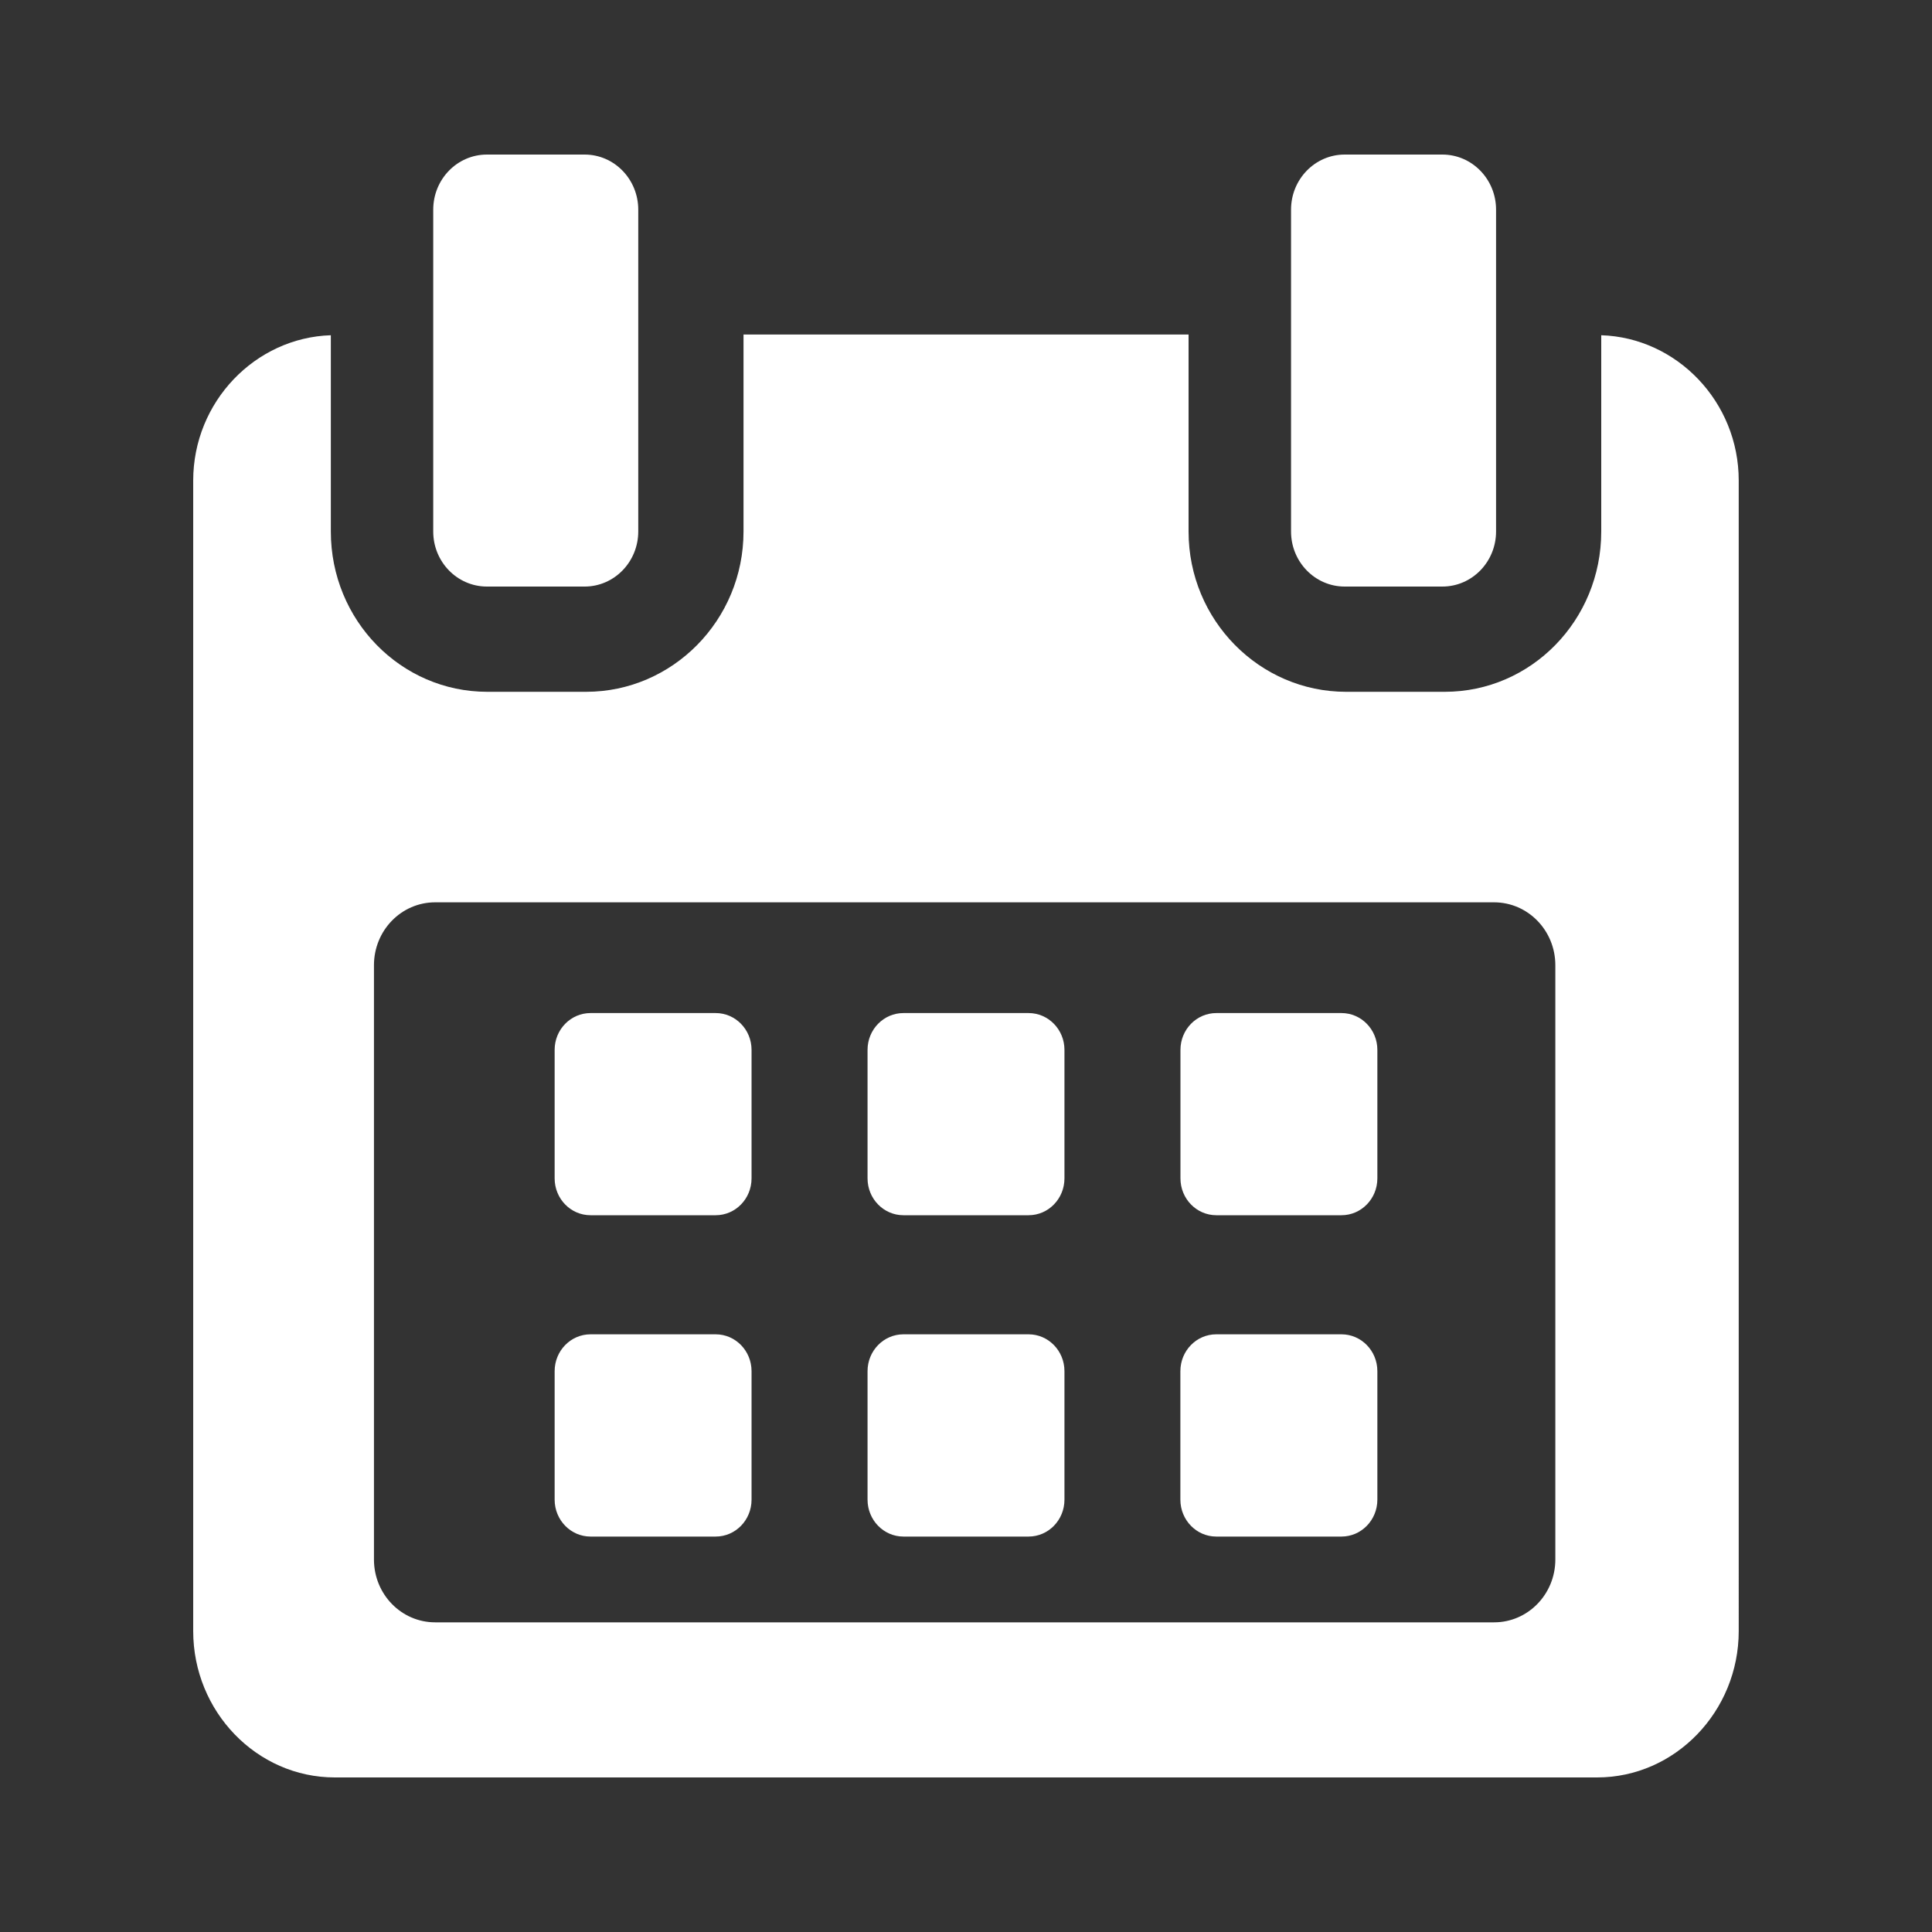
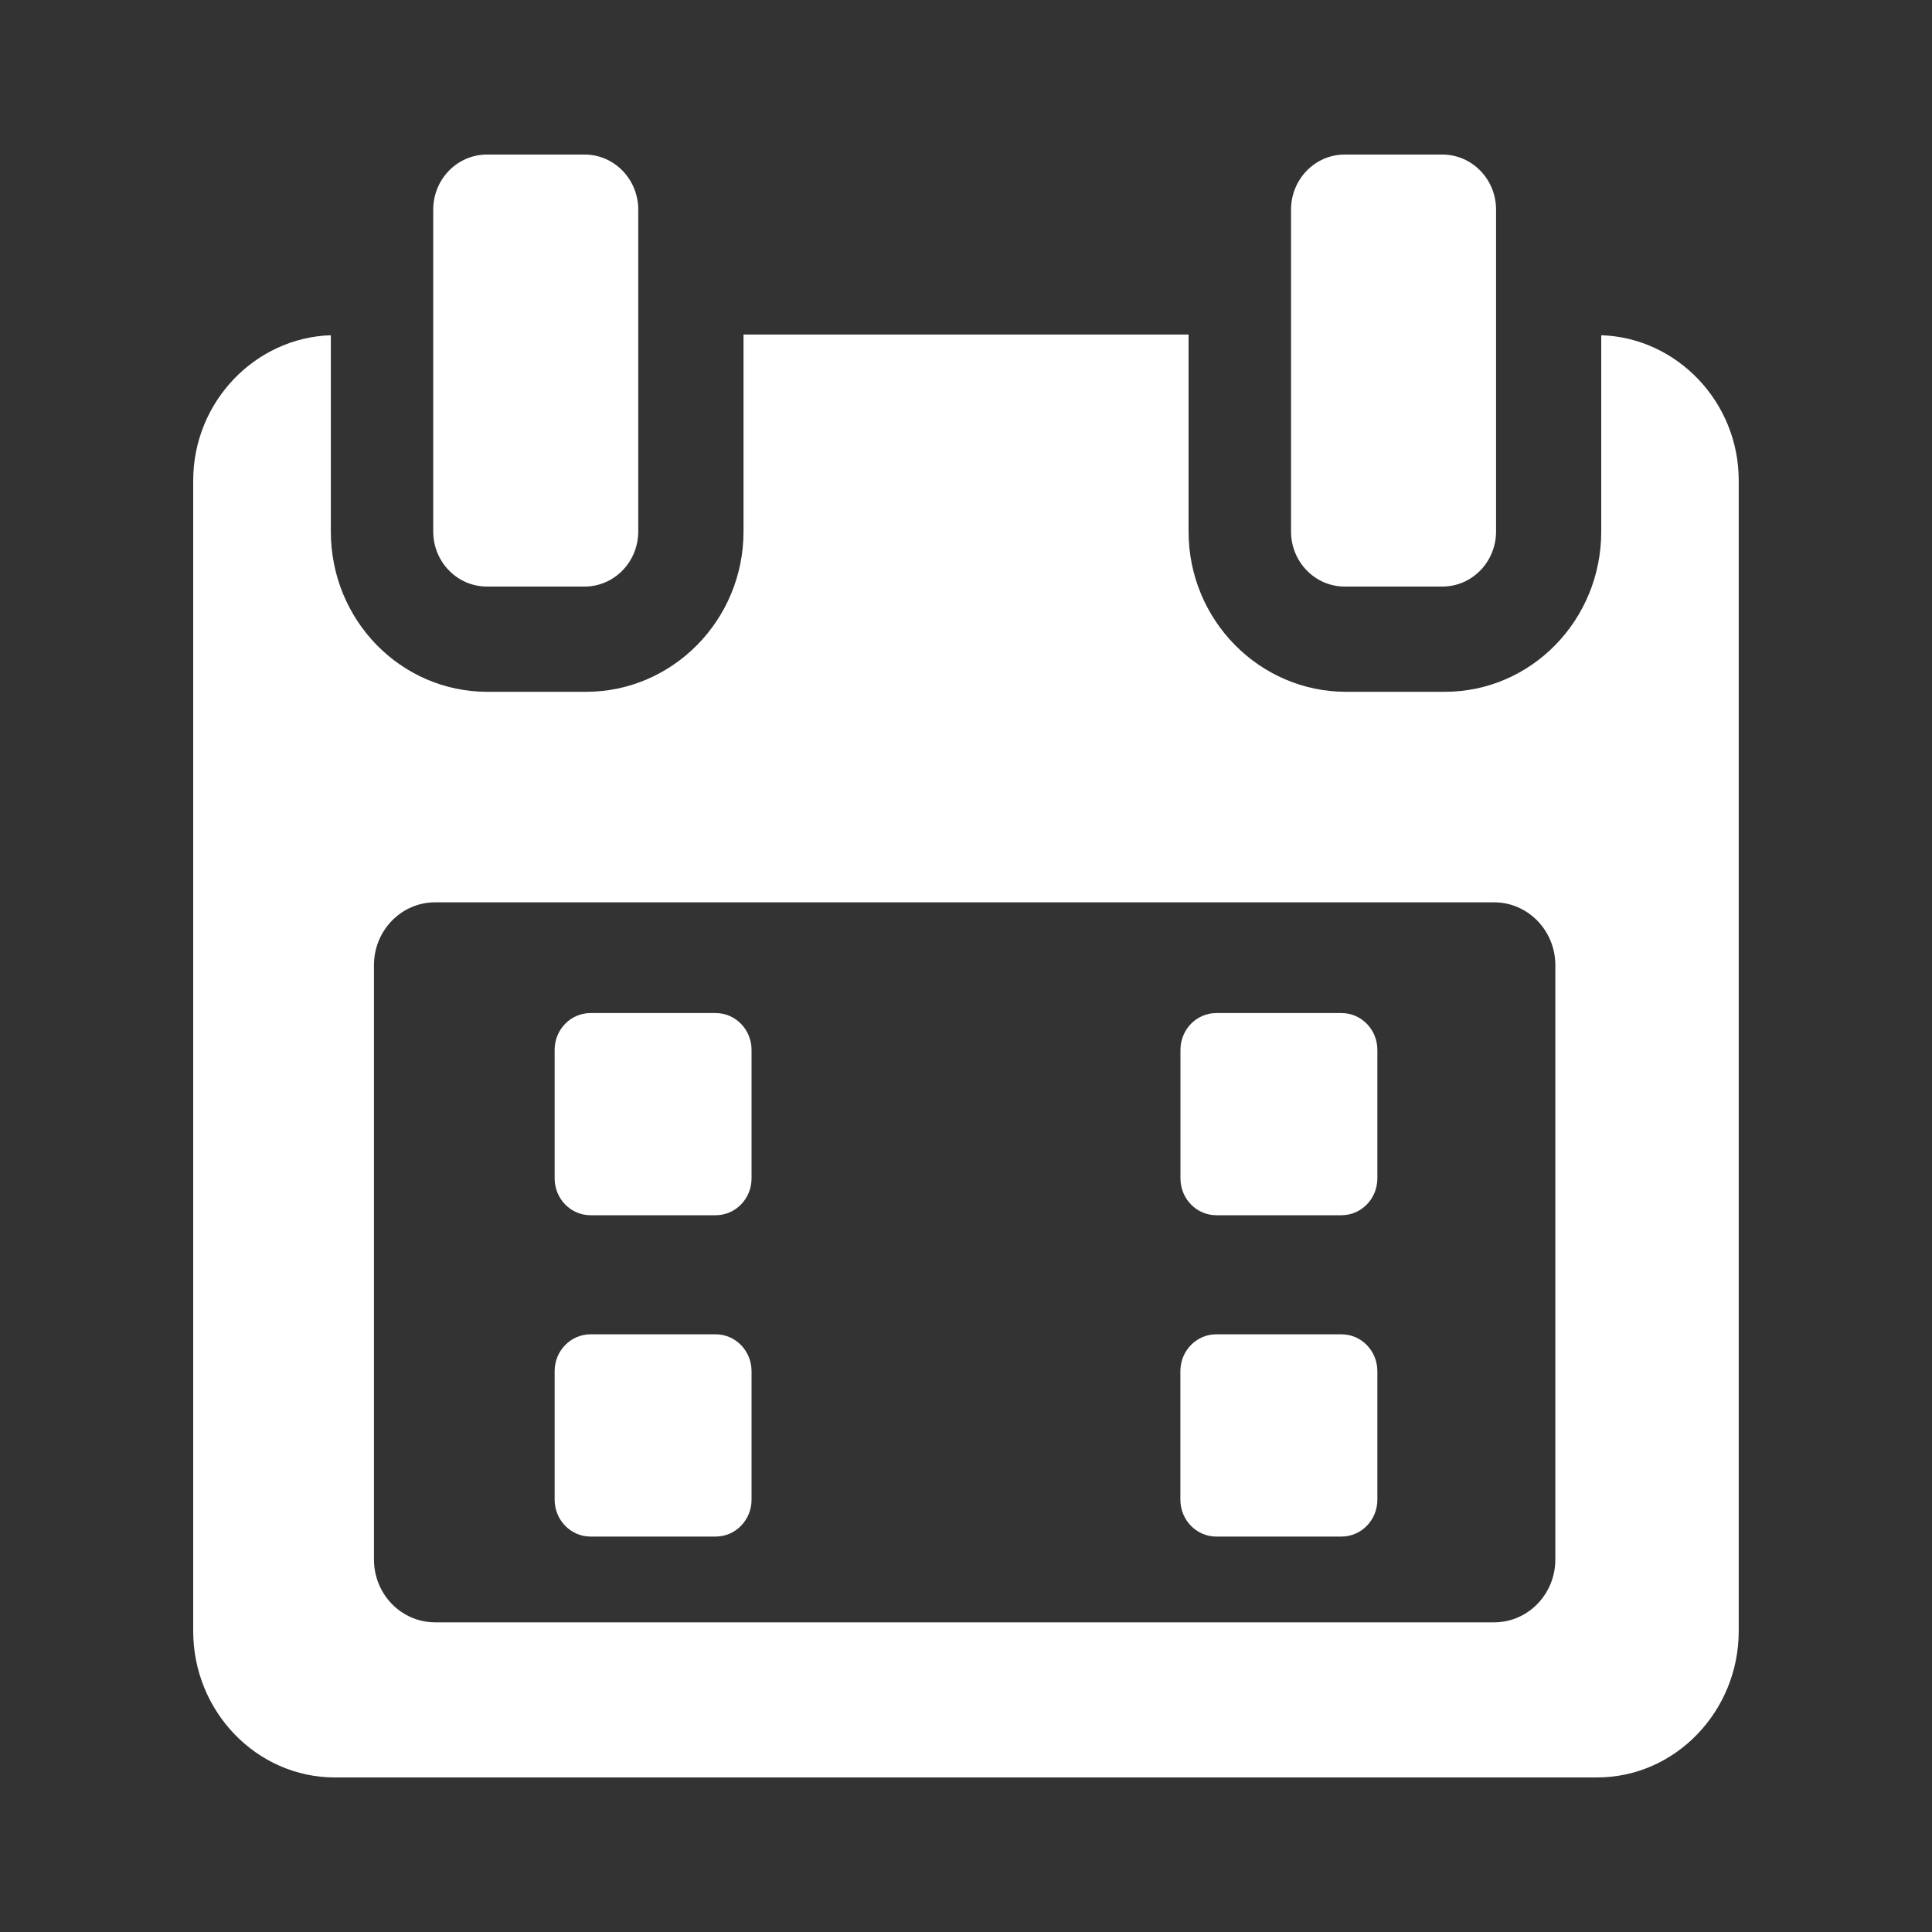
<svg xmlns="http://www.w3.org/2000/svg" version="1.1" id="Layer_1" x="0px" y="0px" width="25px" height="25px" viewBox="0 0 25 25" enable-background="new 0 0 25 25" xml:space="preserve">
  <rect x="0" y="0" width="25" height="25" fill="#333333" stroke="none" />
  <path fill="#FFFFFF" d="M9.725,13.585c0-0.263-0.208-0.476-0.464-0.476h-1.62c-0.256,0-0.464,0.213-0.464,0.476v1.663  c0,0.264,0.208,0.477,0.464,0.477h1.62c0.256,0,0.464-0.213,0.464-0.477V13.585L9.725,13.585z" />
-   <path fill="#FFFFFF" d="M13.774,13.585c0-0.263-0.208-0.476-0.464-0.476h-1.62c-0.256,0-0.464,0.213-0.464,0.476v1.663  c0,0.264,0.208,0.477,0.464,0.477h1.62c0.256,0,0.464-0.213,0.464-0.477V13.585z" />
  <path fill="#FFFFFF" d="M17.823,13.585c0-0.263-0.208-0.476-0.464-0.476h-1.62c-0.256,0-0.464,0.213-0.464,0.476v1.663  c0,0.264,0.208,0.477,0.464,0.477h1.62c0.256,0,0.464-0.213,0.464-0.477V13.585z" />
  <path fill="#FFFFFF" d="M9.725,17.743c0-0.264-0.208-0.477-0.464-0.477h-1.62c-0.256,0-0.464,0.213-0.464,0.477v1.663  c0,0.263,0.208,0.477,0.464,0.477h1.62c0.256,0,0.464-0.213,0.464-0.477V17.743L9.725,17.743z" />
-   <path fill="#FFFFFF" d="M13.774,17.743c0-0.264-0.208-0.477-0.464-0.477h-1.62c-0.256,0-0.464,0.213-0.464,0.477v1.663  c0,0.263,0.208,0.477,0.464,0.477h1.62c0.256,0,0.464-0.213,0.464-0.477V17.743z" />
  <path fill="#FFFFFF" d="M17.823,17.743c0-0.264-0.208-0.477-0.464-0.477h-1.621c-0.256,0-0.464,0.213-0.464,0.477v1.663  c0,0.263,0.208,0.477,0.464,0.477h1.621c0.256,0,0.464-0.213,0.464-0.477V17.743L17.823,17.743z" />
  <path fill="#FFFFFF" d="M20.72,4.338v2.54c0,1.148-0.907,2.074-2.025,2.074h-1.277c-1.118,0-2.038-0.925-2.038-2.074V4.329H9.621  v2.549c0,1.148-0.919,2.074-2.037,2.074H6.306c-1.118,0-2.025-0.925-2.025-2.074v-2.54C3.303,4.369,2.5,5.199,2.5,6.219v14.887  C2.5,22.146,3.321,23,4.333,23h16.333c1.011,0,1.833-0.855,1.833-1.894V6.219C22.5,5.199,21.697,4.369,20.72,4.338z M20.126,20.18  c0,0.449-0.355,0.813-0.792,0.813H5.631c-0.438,0-0.792-0.364-0.792-0.813v-7.69c0-0.45,0.354-0.814,0.792-0.814h13.702  c0.438,0,0.793,0.364,0.793,0.814V20.18L20.126,20.18z" />
  <path fill="#FFFFFF" d="M6.301,7.59h1.264c0.383,0,0.694-0.319,0.694-0.713V2.713C8.259,2.319,7.948,2,7.565,2H6.301  C5.917,2,5.606,2.319,5.606,2.713v4.165C5.606,7.271,5.917,7.59,6.301,7.59z" />
  <path fill="#FFFFFF" d="M17.4,7.59h1.264c0.384,0,0.695-0.319,0.695-0.713V2.713C19.359,2.319,19.048,2,18.664,2H17.4  c-0.383,0-0.694,0.319-0.694,0.713v4.165C16.706,7.271,17.017,7.59,17.4,7.59z" />
</svg>